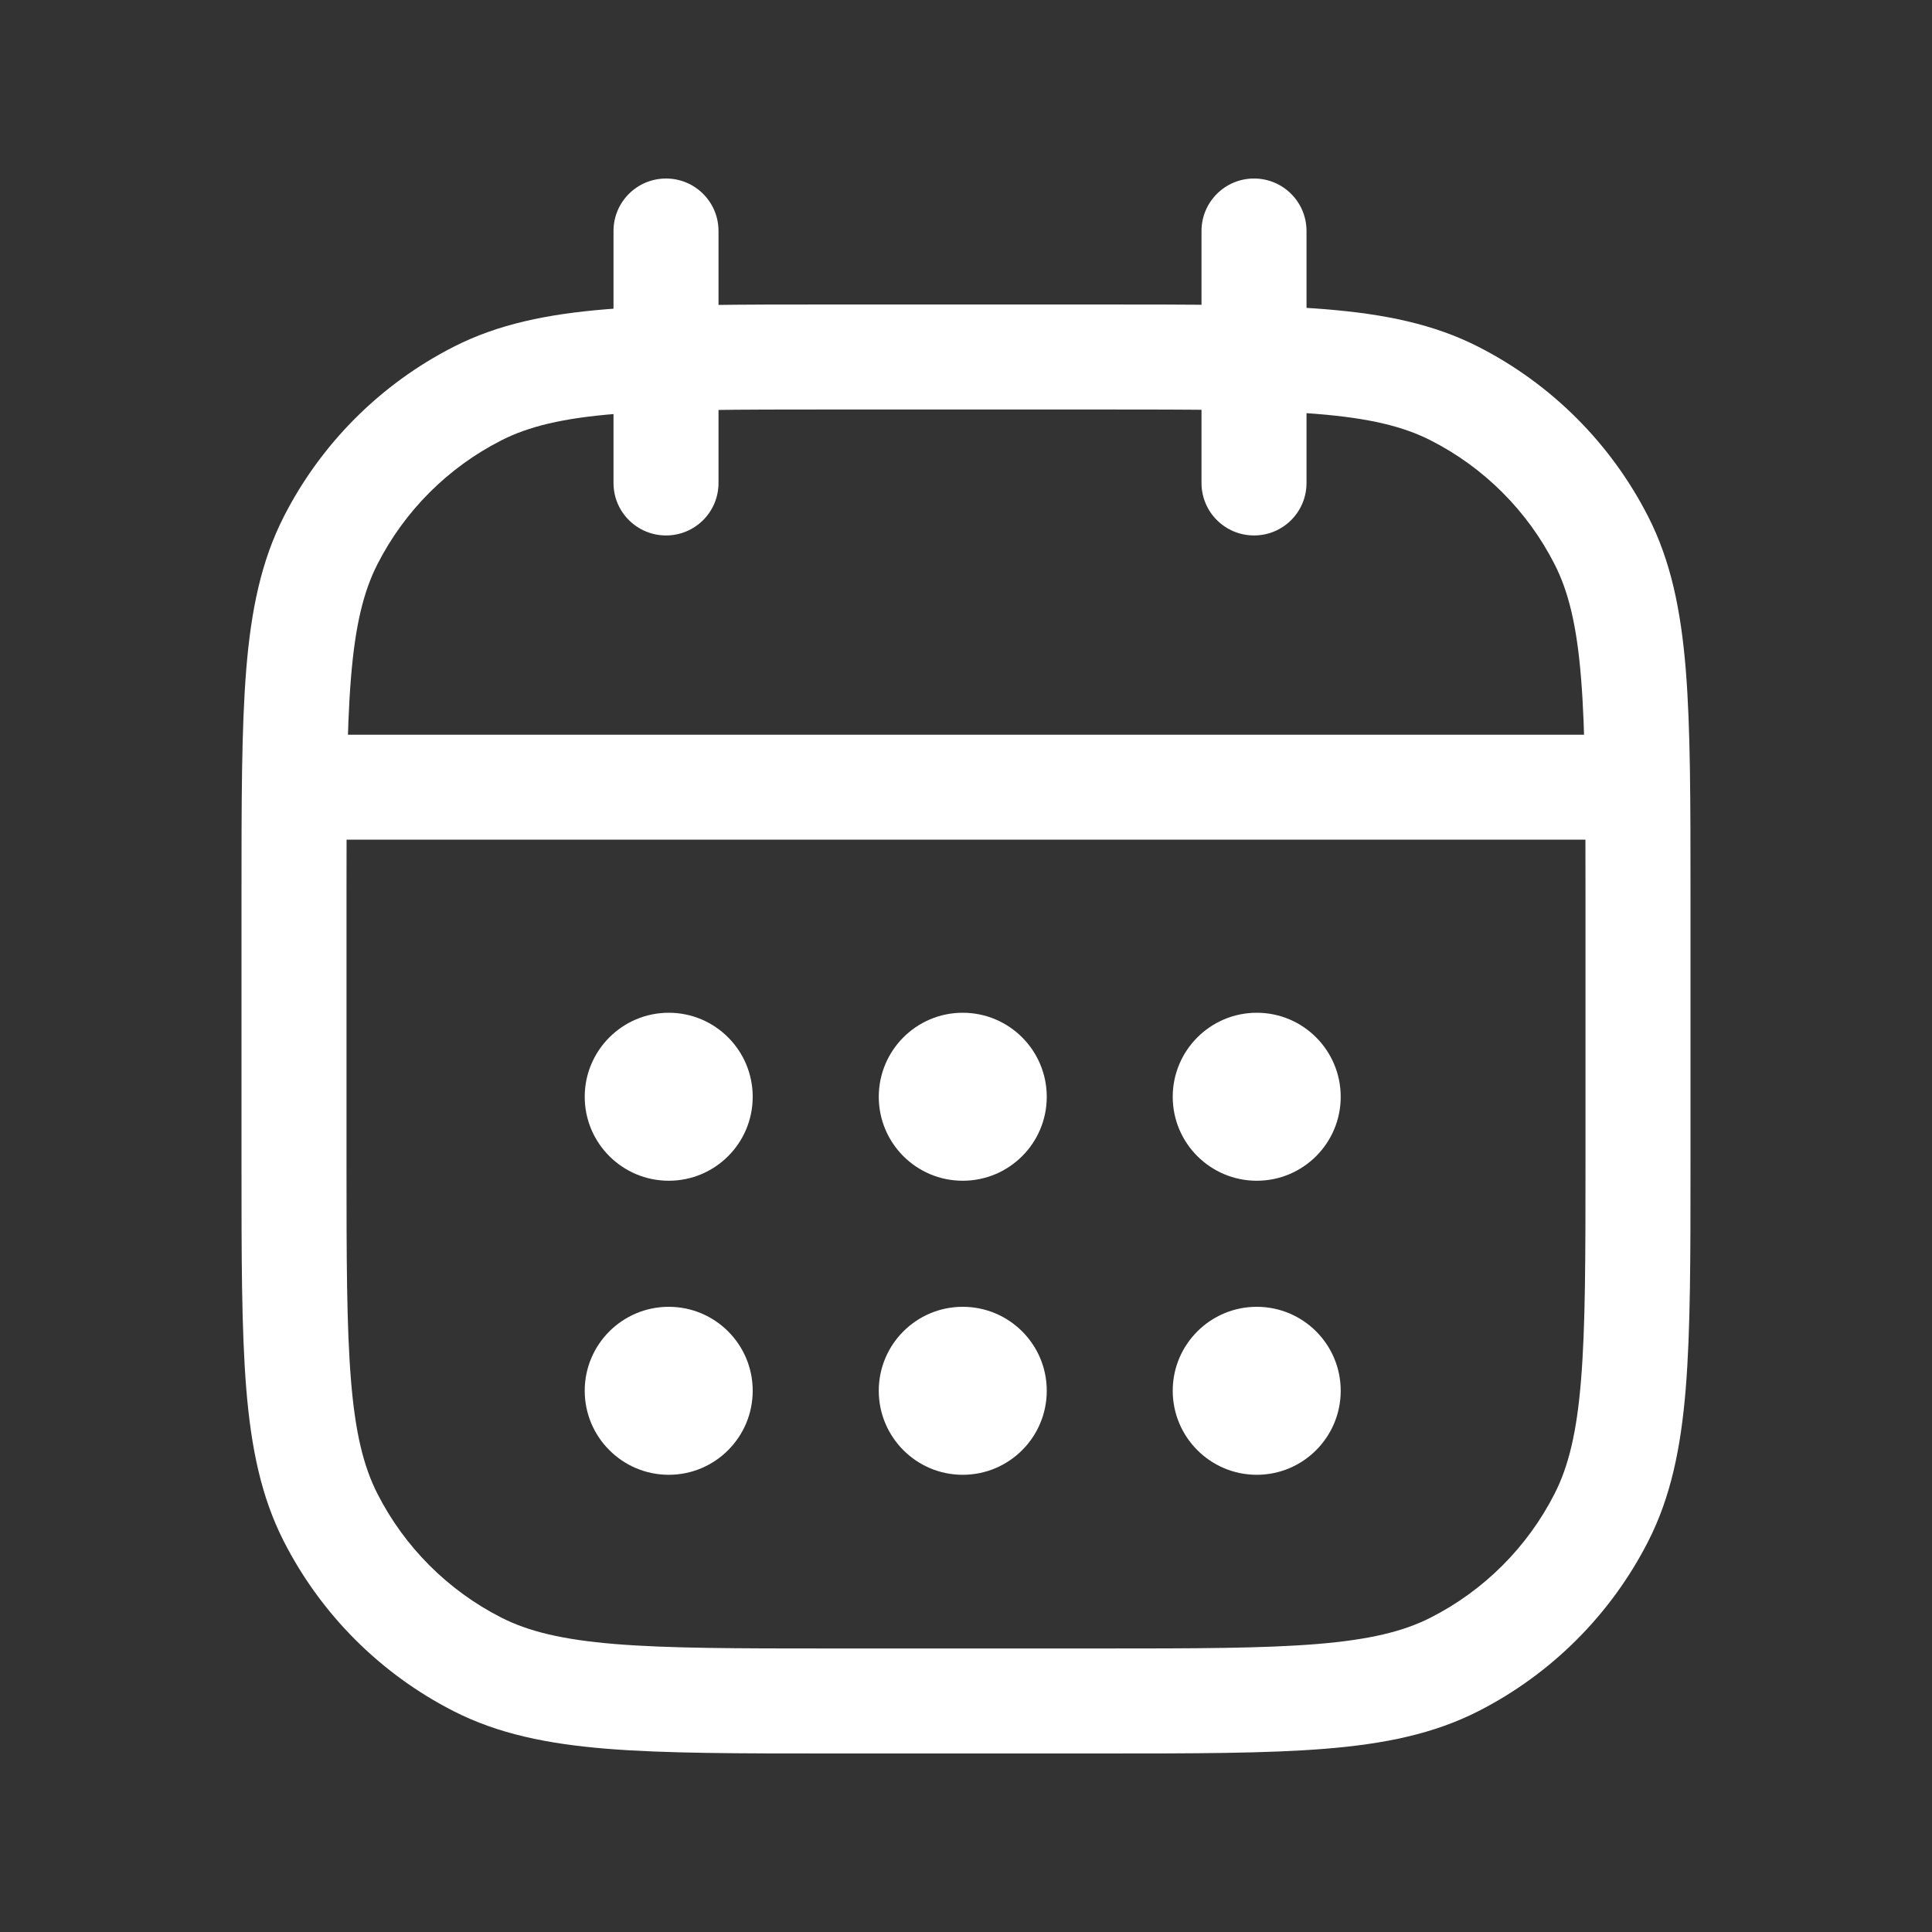
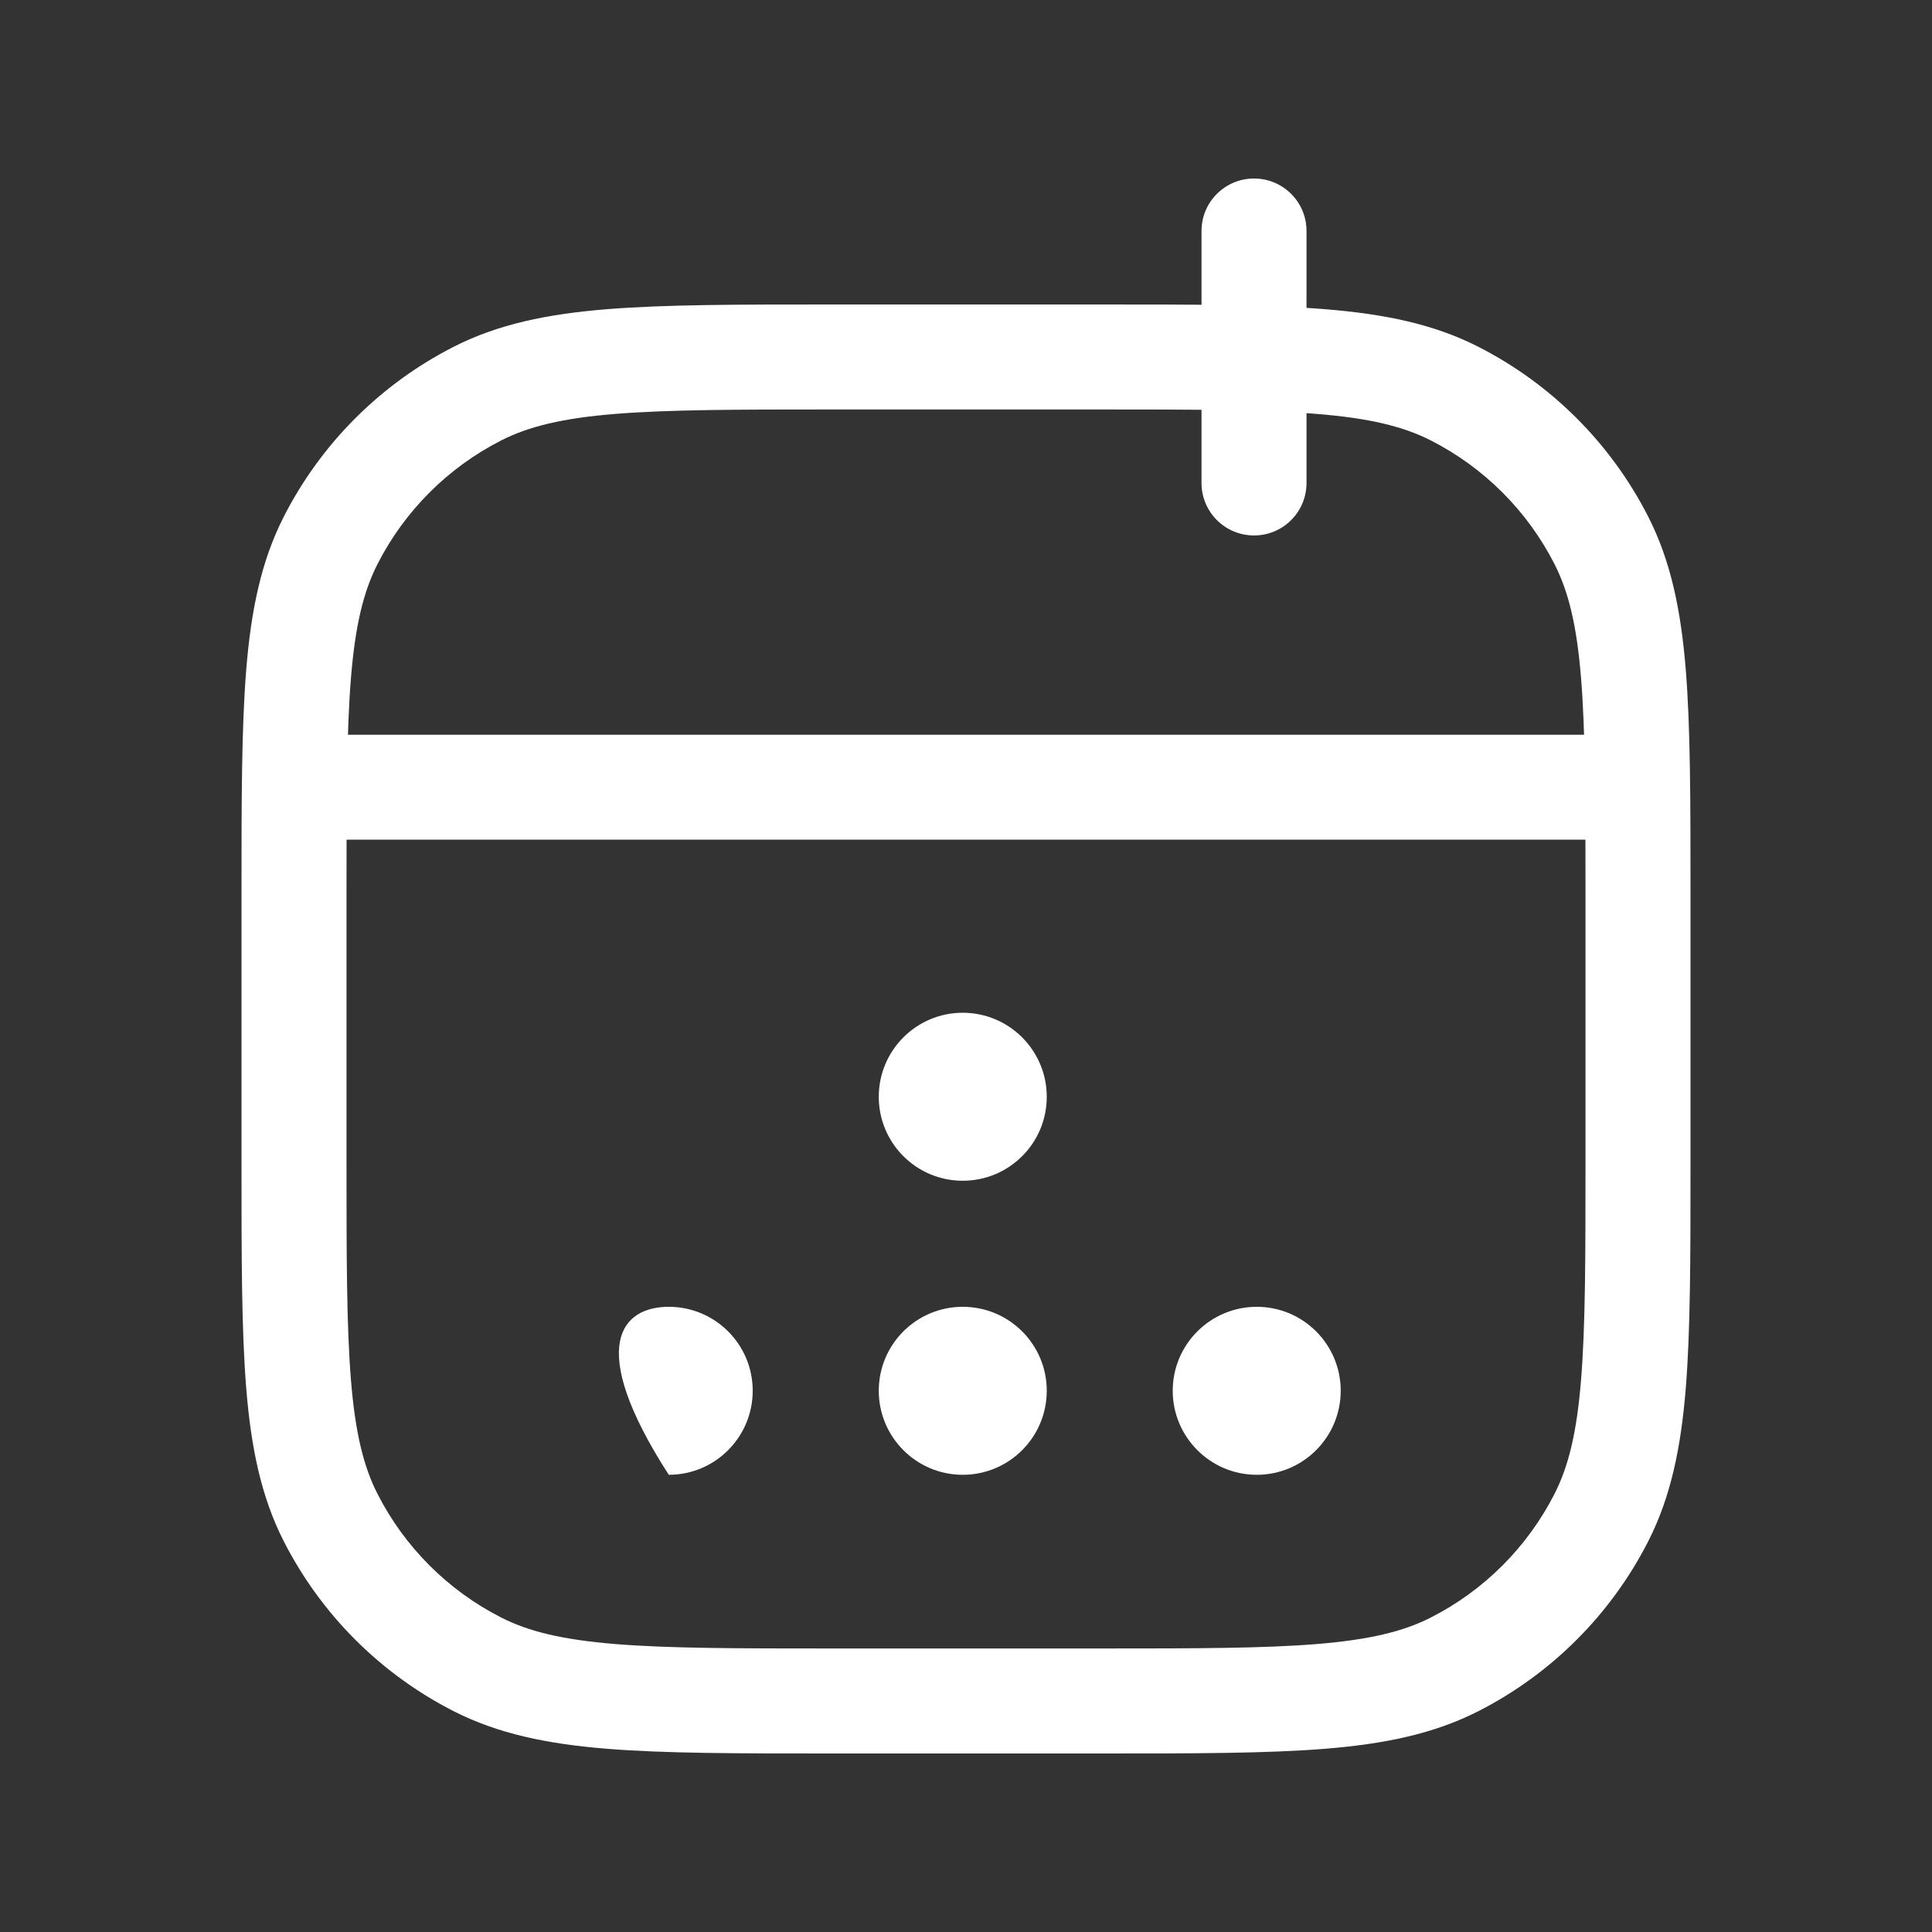
<svg xmlns="http://www.w3.org/2000/svg" width="20" height="20" viewBox="0 0 20 20" fill="none">
  <rect x="0" y="0" width="20" height="20" fill="#333333" stroke="none" />
  <path d="M16.413 9.261C16.413 8.278 16.412 7.573 16.367 7.02C16.323 6.474 16.237 6.124 16.093 5.841C15.812 5.289 15.363 4.84 14.811 4.559C14.528 4.415 14.178 4.329 13.632 4.285C13.079 4.24 12.374 4.239 11.391 4.239L8.609 4.239C7.626 4.239 6.921 4.24 6.368 4.285C5.822 4.329 5.472 4.415 5.189 4.559C4.637 4.84 4.188 5.289 3.907 5.841C3.763 6.124 3.677 6.474 3.633 7.02C3.588 7.573 3.587 8.278 3.587 9.261L3.587 12.043C3.587 13.026 3.588 13.731 3.633 14.284C3.677 14.83 3.763 15.18 3.907 15.463C4.188 16.015 4.637 16.464 5.189 16.745C5.472 16.889 5.822 16.974 6.368 17.019C6.921 17.064 7.626 17.065 8.609 17.065L11.391 17.065C12.374 17.065 13.079 17.064 13.632 17.019C14.178 16.974 14.528 16.889 14.811 16.745C15.363 16.464 15.812 16.015 16.093 15.463C16.237 15.18 16.323 14.83 16.367 14.284C16.412 13.731 16.413 13.026 16.413 12.043L16.413 9.261ZM17.5 12.043C17.5 13.008 17.5 13.765 17.451 14.372C17.401 14.986 17.297 15.495 17.062 15.956C16.676 16.713 16.061 17.328 15.304 17.714C14.843 17.949 14.334 18.053 13.72 18.103C13.113 18.152 12.356 18.152 11.391 18.152L8.609 18.152C7.644 18.152 6.887 18.152 6.28 18.103C5.666 18.053 5.157 17.949 4.696 17.714C3.939 17.328 3.324 16.713 2.938 15.956C2.703 15.495 2.599 14.986 2.549 14.372C2.5 13.765 2.5 13.008 2.5 12.043L2.5 9.261C2.5 8.296 2.5 7.539 2.549 6.932C2.599 6.318 2.703 5.809 2.938 5.348C3.324 4.591 3.939 3.976 4.696 3.59C5.157 3.355 5.666 3.251 6.28 3.201C6.887 3.152 7.644 3.152 8.609 3.152L11.391 3.152C12.356 3.152 13.113 3.152 13.72 3.201C14.334 3.251 14.843 3.355 15.304 3.59C16.061 3.976 16.676 4.591 17.062 5.348C17.297 5.809 17.401 6.318 17.451 6.932C17.5 7.539 17.5 8.296 17.5 9.261L17.5 12.043Z" fill="white" />
-   <path d="M6.351 5L6.351 2.391C6.351 2.091 6.594 1.848 6.895 1.848C7.195 1.848 7.438 2.091 7.438 2.391L7.438 5C7.438 5.3 7.195 5.543 6.895 5.543C6.594 5.543 6.351 5.3 6.351 5Z" fill="white" />
  <path d="M12.438 5L12.438 2.391C12.438 2.091 12.681 1.848 12.982 1.848C13.282 1.848 13.525 2.091 13.525 2.391L13.525 5C13.525 5.3 13.282 5.543 12.982 5.543C12.681 5.543 12.438 5.3 12.438 5Z" fill="white" />
  <path d="M16.787 7.606C17.087 7.606 17.331 7.849 17.331 8.149C17.331 8.449 17.087 8.692 16.787 8.692L3.068 8.692C2.767 8.692 2.524 8.449 2.524 8.149C2.524 7.849 2.767 7.606 3.068 7.606L16.787 7.606Z" fill="white" />
-   <path d="M7.792 11.354C7.792 11.834 7.403 12.223 6.923 12.223C6.443 12.223 6.053 11.834 6.053 11.354C6.053 10.874 6.443 10.484 6.923 10.484C7.403 10.484 7.792 10.874 7.792 11.354Z" fill="white" />
  <path d="M10.836 11.354C10.836 11.834 10.447 12.223 9.966 12.223C9.486 12.223 9.097 11.834 9.097 11.354C9.097 10.874 9.486 10.484 9.966 10.484C10.447 10.484 10.836 10.874 10.836 11.354Z" fill="white" />
-   <path d="M13.879 11.354C13.879 11.834 13.49 12.223 13.01 12.223C12.53 12.223 12.14 11.834 12.14 11.354C12.14 10.874 12.53 10.484 13.01 10.484C13.49 10.484 13.879 10.874 13.879 11.354Z" fill="white" />
-   <path d="M7.792 14.397C7.792 14.877 7.403 15.267 6.923 15.267C6.443 15.267 6.053 14.877 6.053 14.397C6.053 13.917 6.443 13.528 6.923 13.528C7.403 13.528 7.792 13.917 7.792 14.397Z" fill="white" />
+   <path d="M7.792 14.397C7.792 14.877 7.403 15.267 6.923 15.267C6.053 13.917 6.443 13.528 6.923 13.528C7.403 13.528 7.792 13.917 7.792 14.397Z" fill="white" />
  <path d="M10.836 14.397C10.836 14.877 10.447 15.267 9.966 15.267C9.486 15.267 9.097 14.877 9.097 14.397C9.097 13.917 9.486 13.528 9.966 13.528C10.447 13.528 10.836 13.917 10.836 14.397Z" fill="white" />
  <path d="M13.879 14.397C13.879 14.877 13.49 15.267 13.01 15.267C12.53 15.267 12.14 14.877 12.14 14.397C12.14 13.917 12.53 13.528 13.01 13.528C13.49 13.528 13.879 13.917 13.879 14.397Z" fill="white" />
</svg>